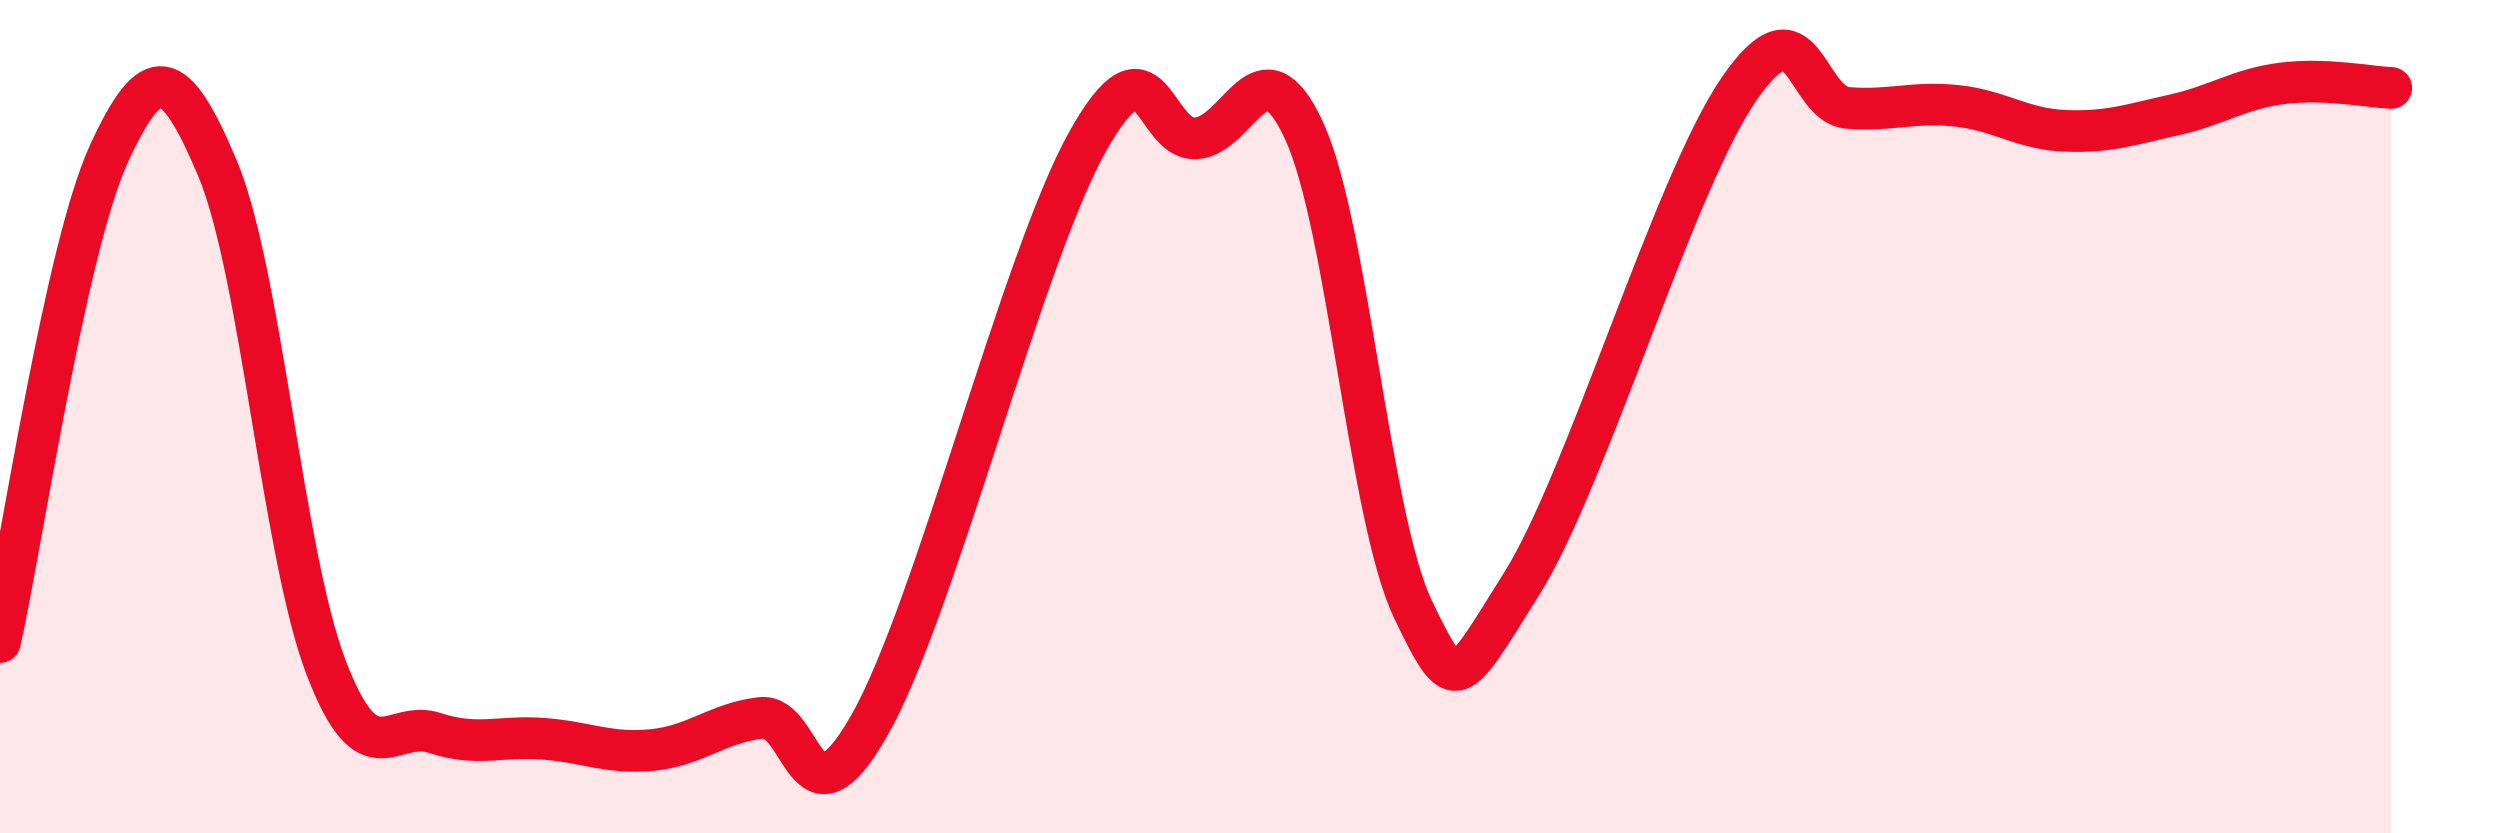
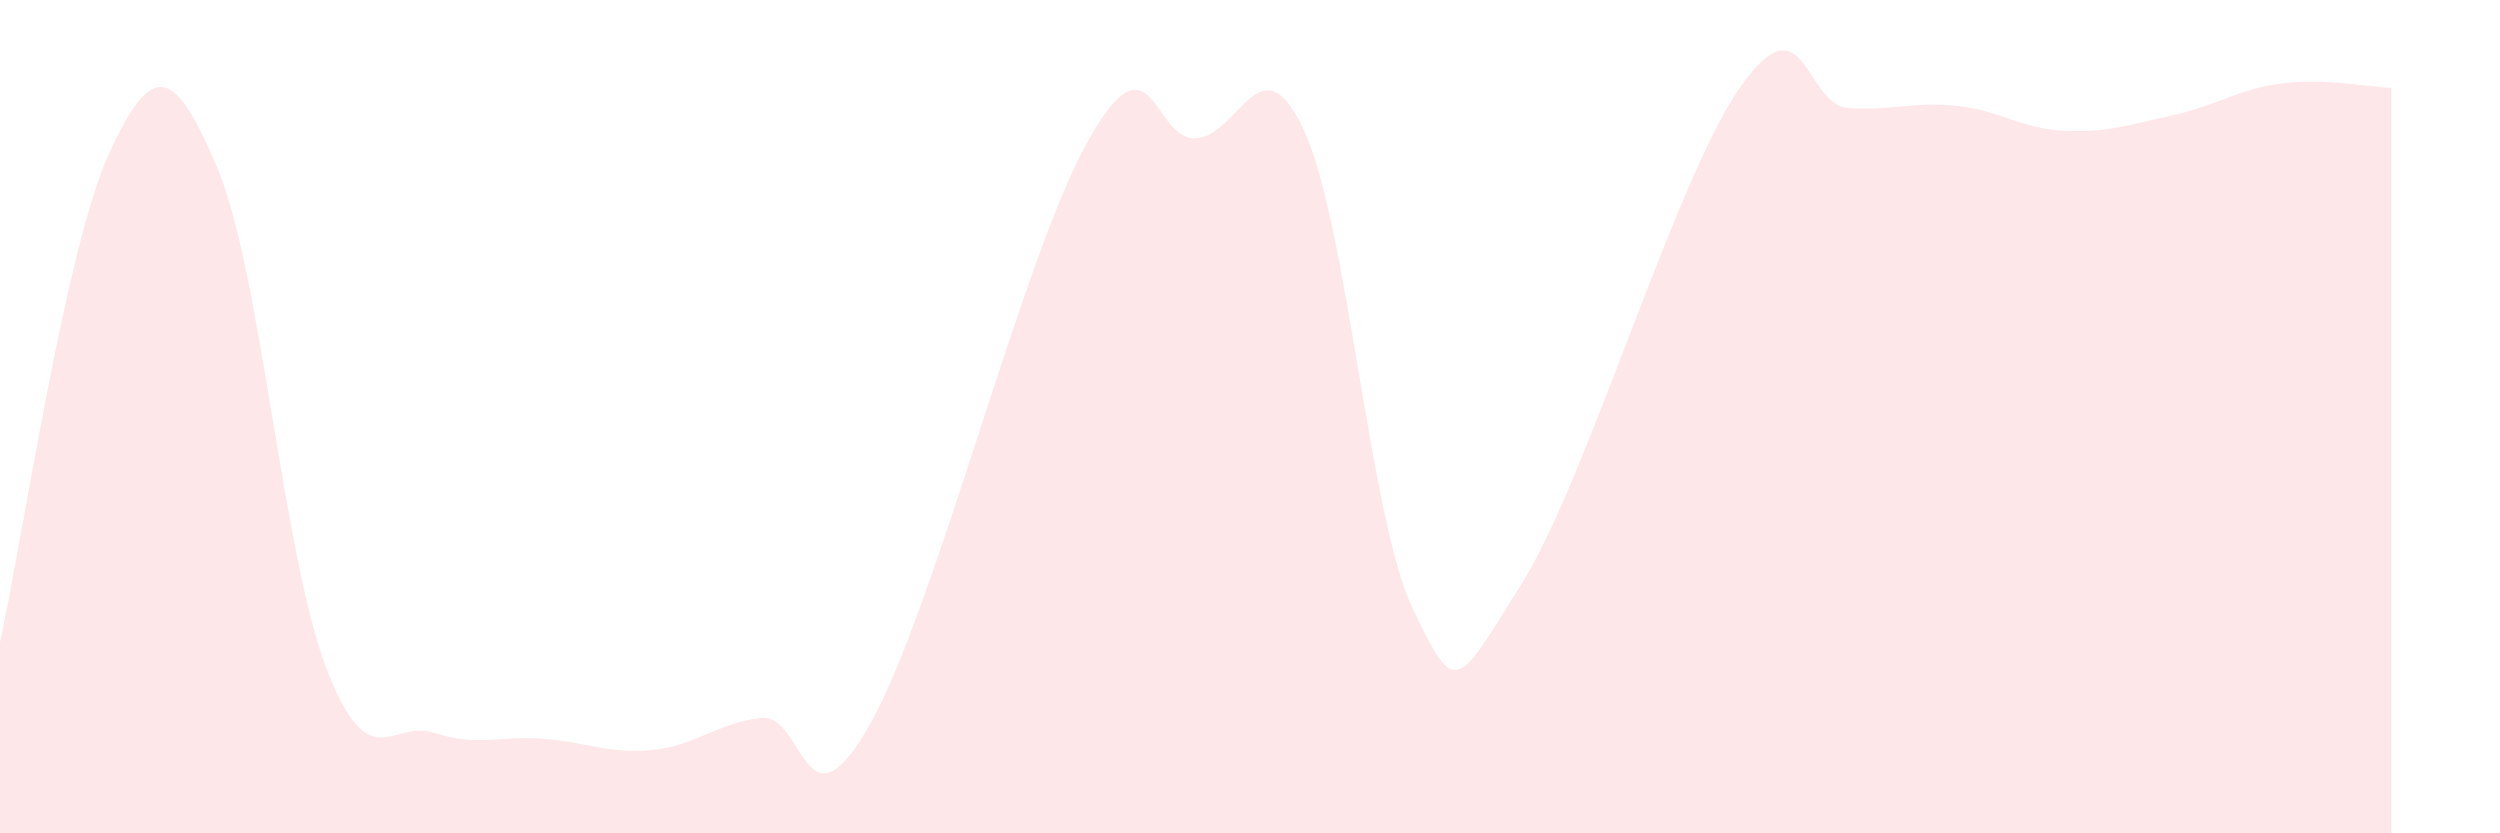
<svg xmlns="http://www.w3.org/2000/svg" width="60" height="20" viewBox="0 0 60 20">
  <path d="M 0,15.41 C 0.52,13.07 1.57,5.97 2.61,3.7 C 3.65,1.43 4.18,1.57 5.22,4.04 C 6.26,6.51 6.79,13.32 7.83,16.03 C 8.87,18.74 9.39,17.25 10.43,17.59 C 11.47,17.93 12,17.65 13.04,17.73 C 14.08,17.81 14.61,18.1 15.65,18 C 16.69,17.9 17.22,17.35 18.26,17.23 C 19.3,17.11 19.3,20.16 20.87,17.4 C 22.44,14.64 24.52,6.24 26.09,3.42 C 27.66,0.6 27.66,3.38 28.7,3.32 C 29.74,3.26 30.26,0.88 31.3,3.14 C 32.34,5.4 32.87,12.45 33.91,14.62 C 34.95,16.79 34.95,16.51 36.52,14.01 C 38.09,11.51 40.17,4.41 41.74,2.13 C 43.31,-0.15 43.31,2.51 44.35,2.59 C 45.39,2.67 45.92,2.43 46.96,2.54 C 48,2.65 48.53,3.1 49.57,3.14 C 50.61,3.18 51.13,2.99 52.17,2.76 C 53.21,2.53 53.74,2.13 54.78,2 C 55.82,1.87 56.87,2.09 57.39,2.11L57.39 20L0 20Z" fill="#EB0A25" opacity="0.1" stroke-linecap="round" stroke-linejoin="round" />
-   <path d="M 0,15.41 C 0.52,13.07 1.57,5.97 2.61,3.7 C 3.65,1.43 4.18,1.57 5.22,4.04 C 6.26,6.51 6.79,13.32 7.83,16.03 C 8.87,18.74 9.39,17.25 10.43,17.59 C 11.47,17.93 12,17.65 13.04,17.73 C 14.08,17.81 14.61,18.1 15.65,18 C 16.69,17.9 17.22,17.35 18.26,17.23 C 19.3,17.11 19.3,20.16 20.87,17.4 C 22.44,14.64 24.52,6.24 26.09,3.42 C 27.66,0.6 27.66,3.38 28.7,3.32 C 29.74,3.26 30.26,0.88 31.3,3.14 C 32.34,5.4 32.87,12.45 33.91,14.62 C 34.95,16.79 34.95,16.51 36.52,14.01 C 38.09,11.51 40.17,4.41 41.74,2.13 C 43.31,-0.15 43.31,2.51 44.35,2.59 C 45.39,2.67 45.92,2.43 46.96,2.54 C 48,2.65 48.53,3.1 49.57,3.14 C 50.61,3.18 51.13,2.99 52.17,2.76 C 53.21,2.53 53.74,2.13 54.78,2 C 55.82,1.87 56.87,2.09 57.39,2.11" stroke="#EB0A25" stroke-width="1" fill="none" stroke-linecap="round" stroke-linejoin="round" />
</svg>